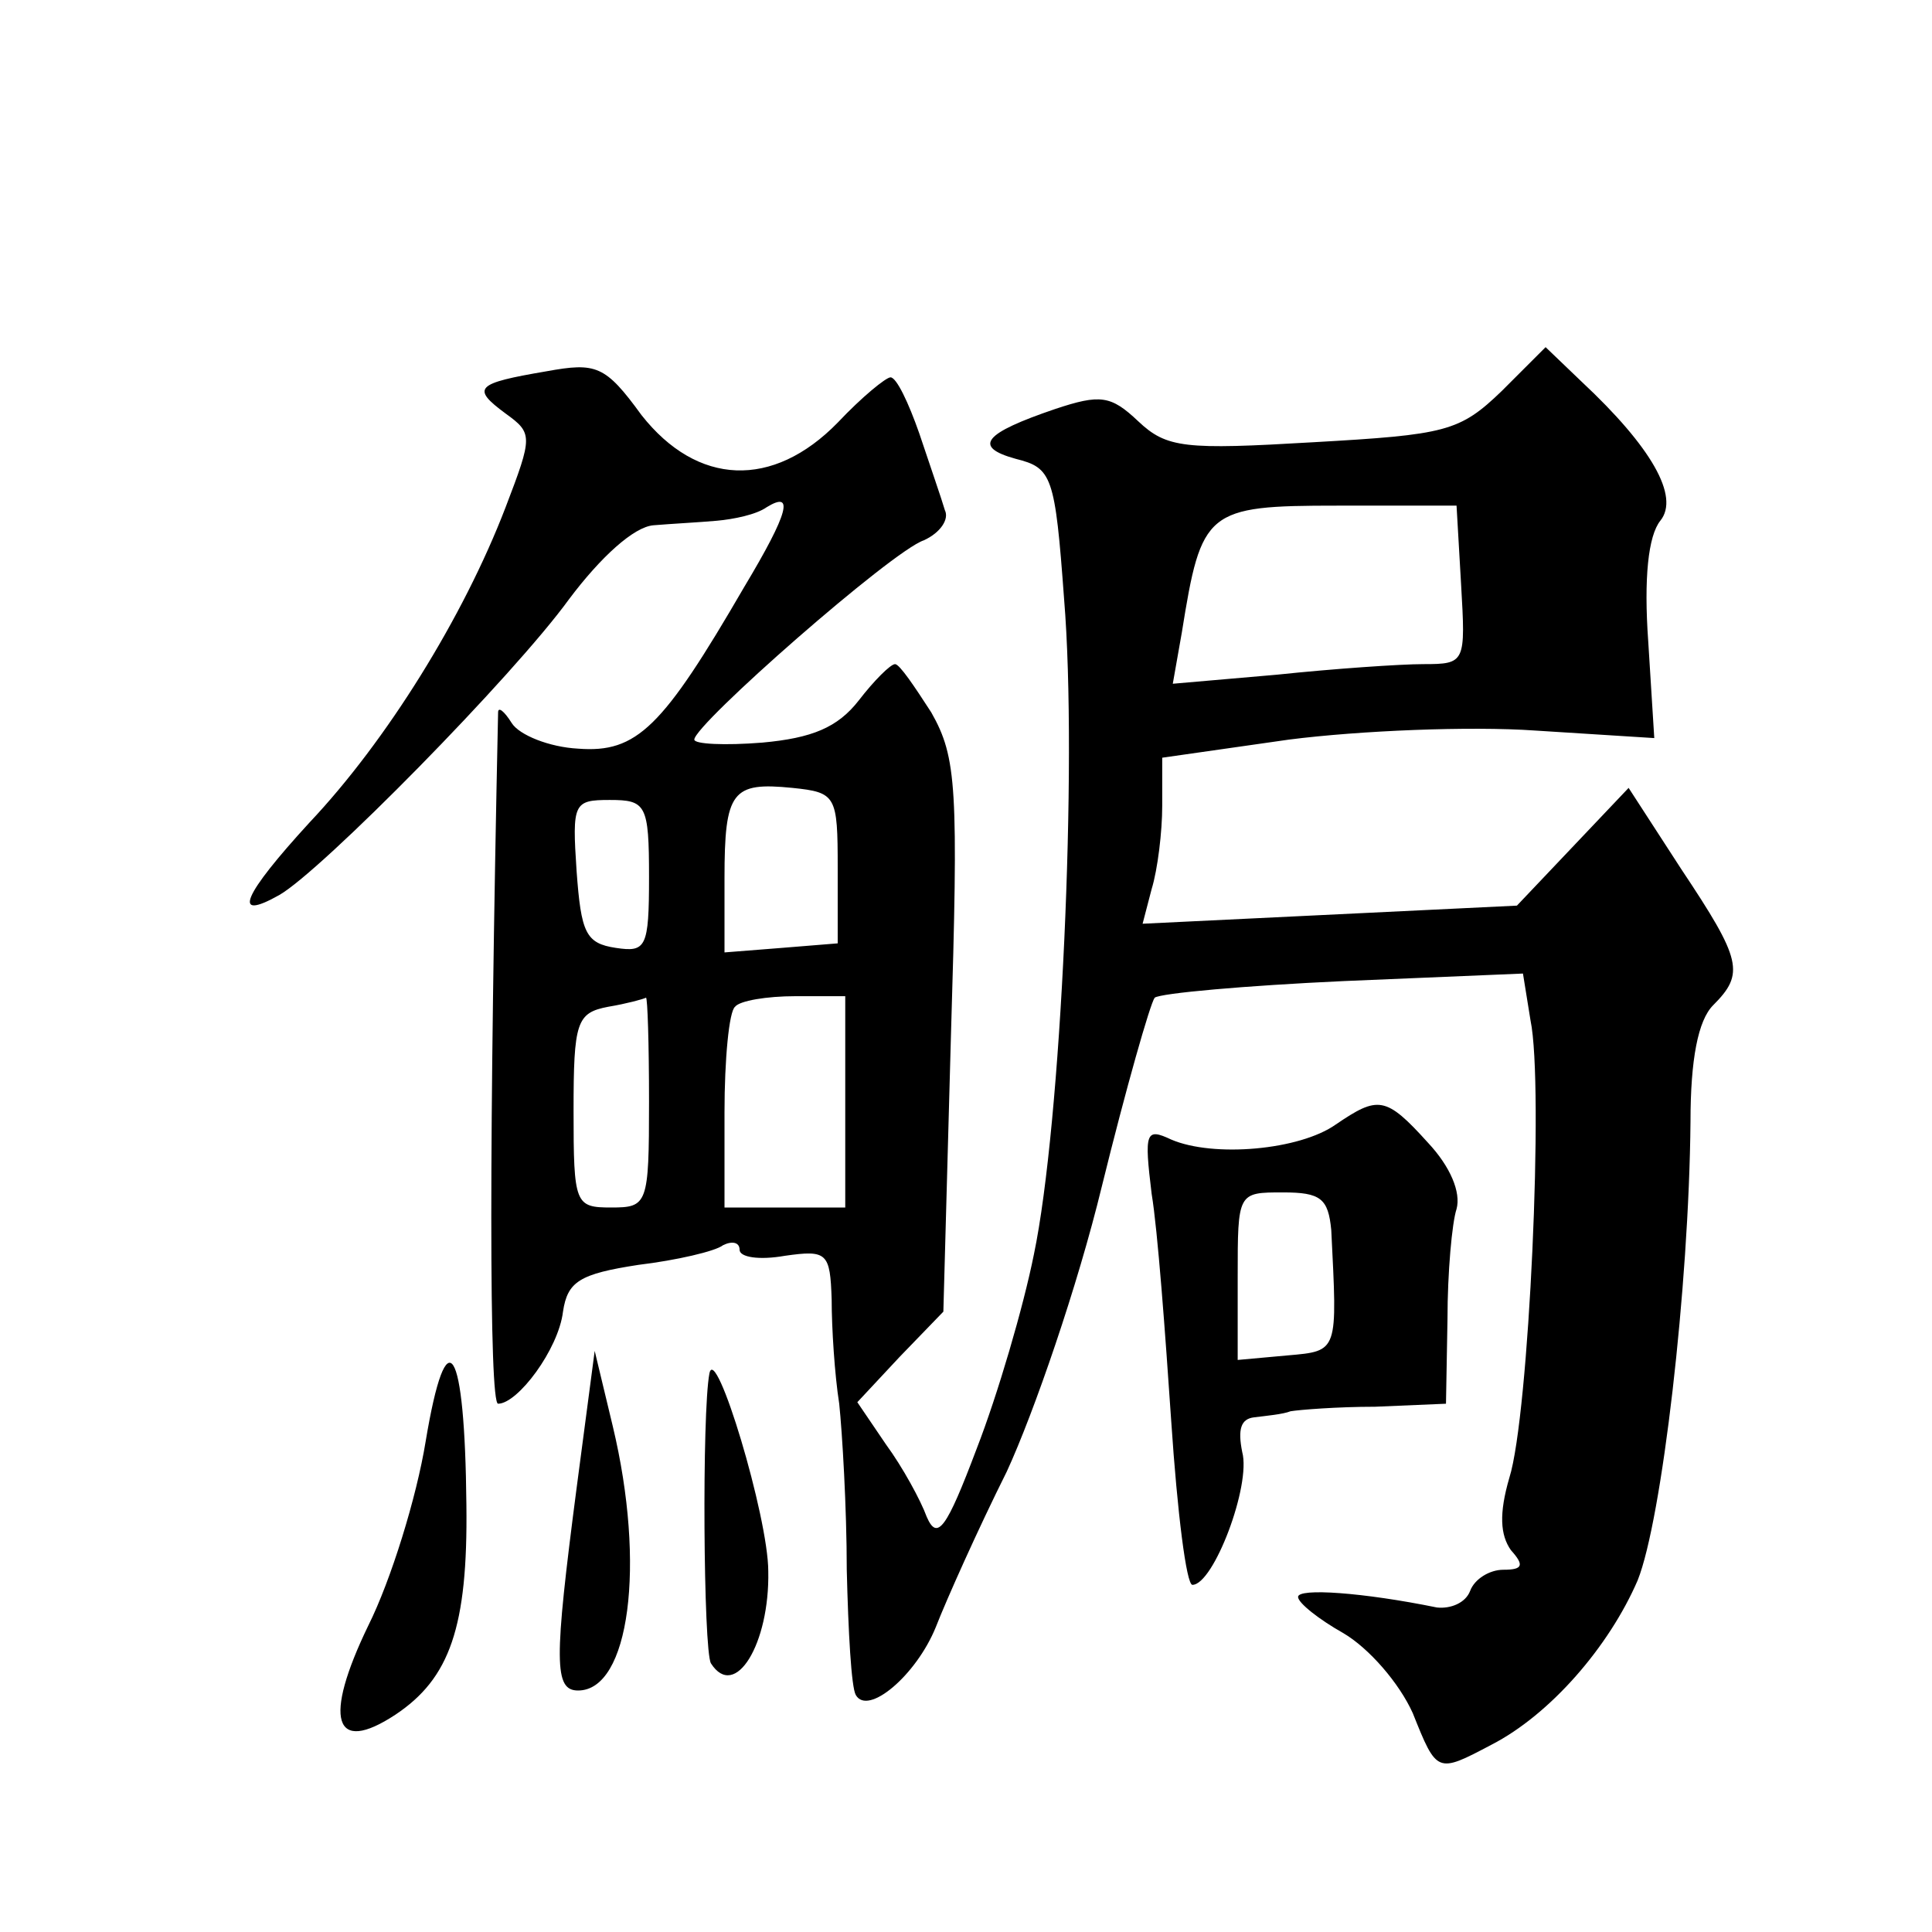
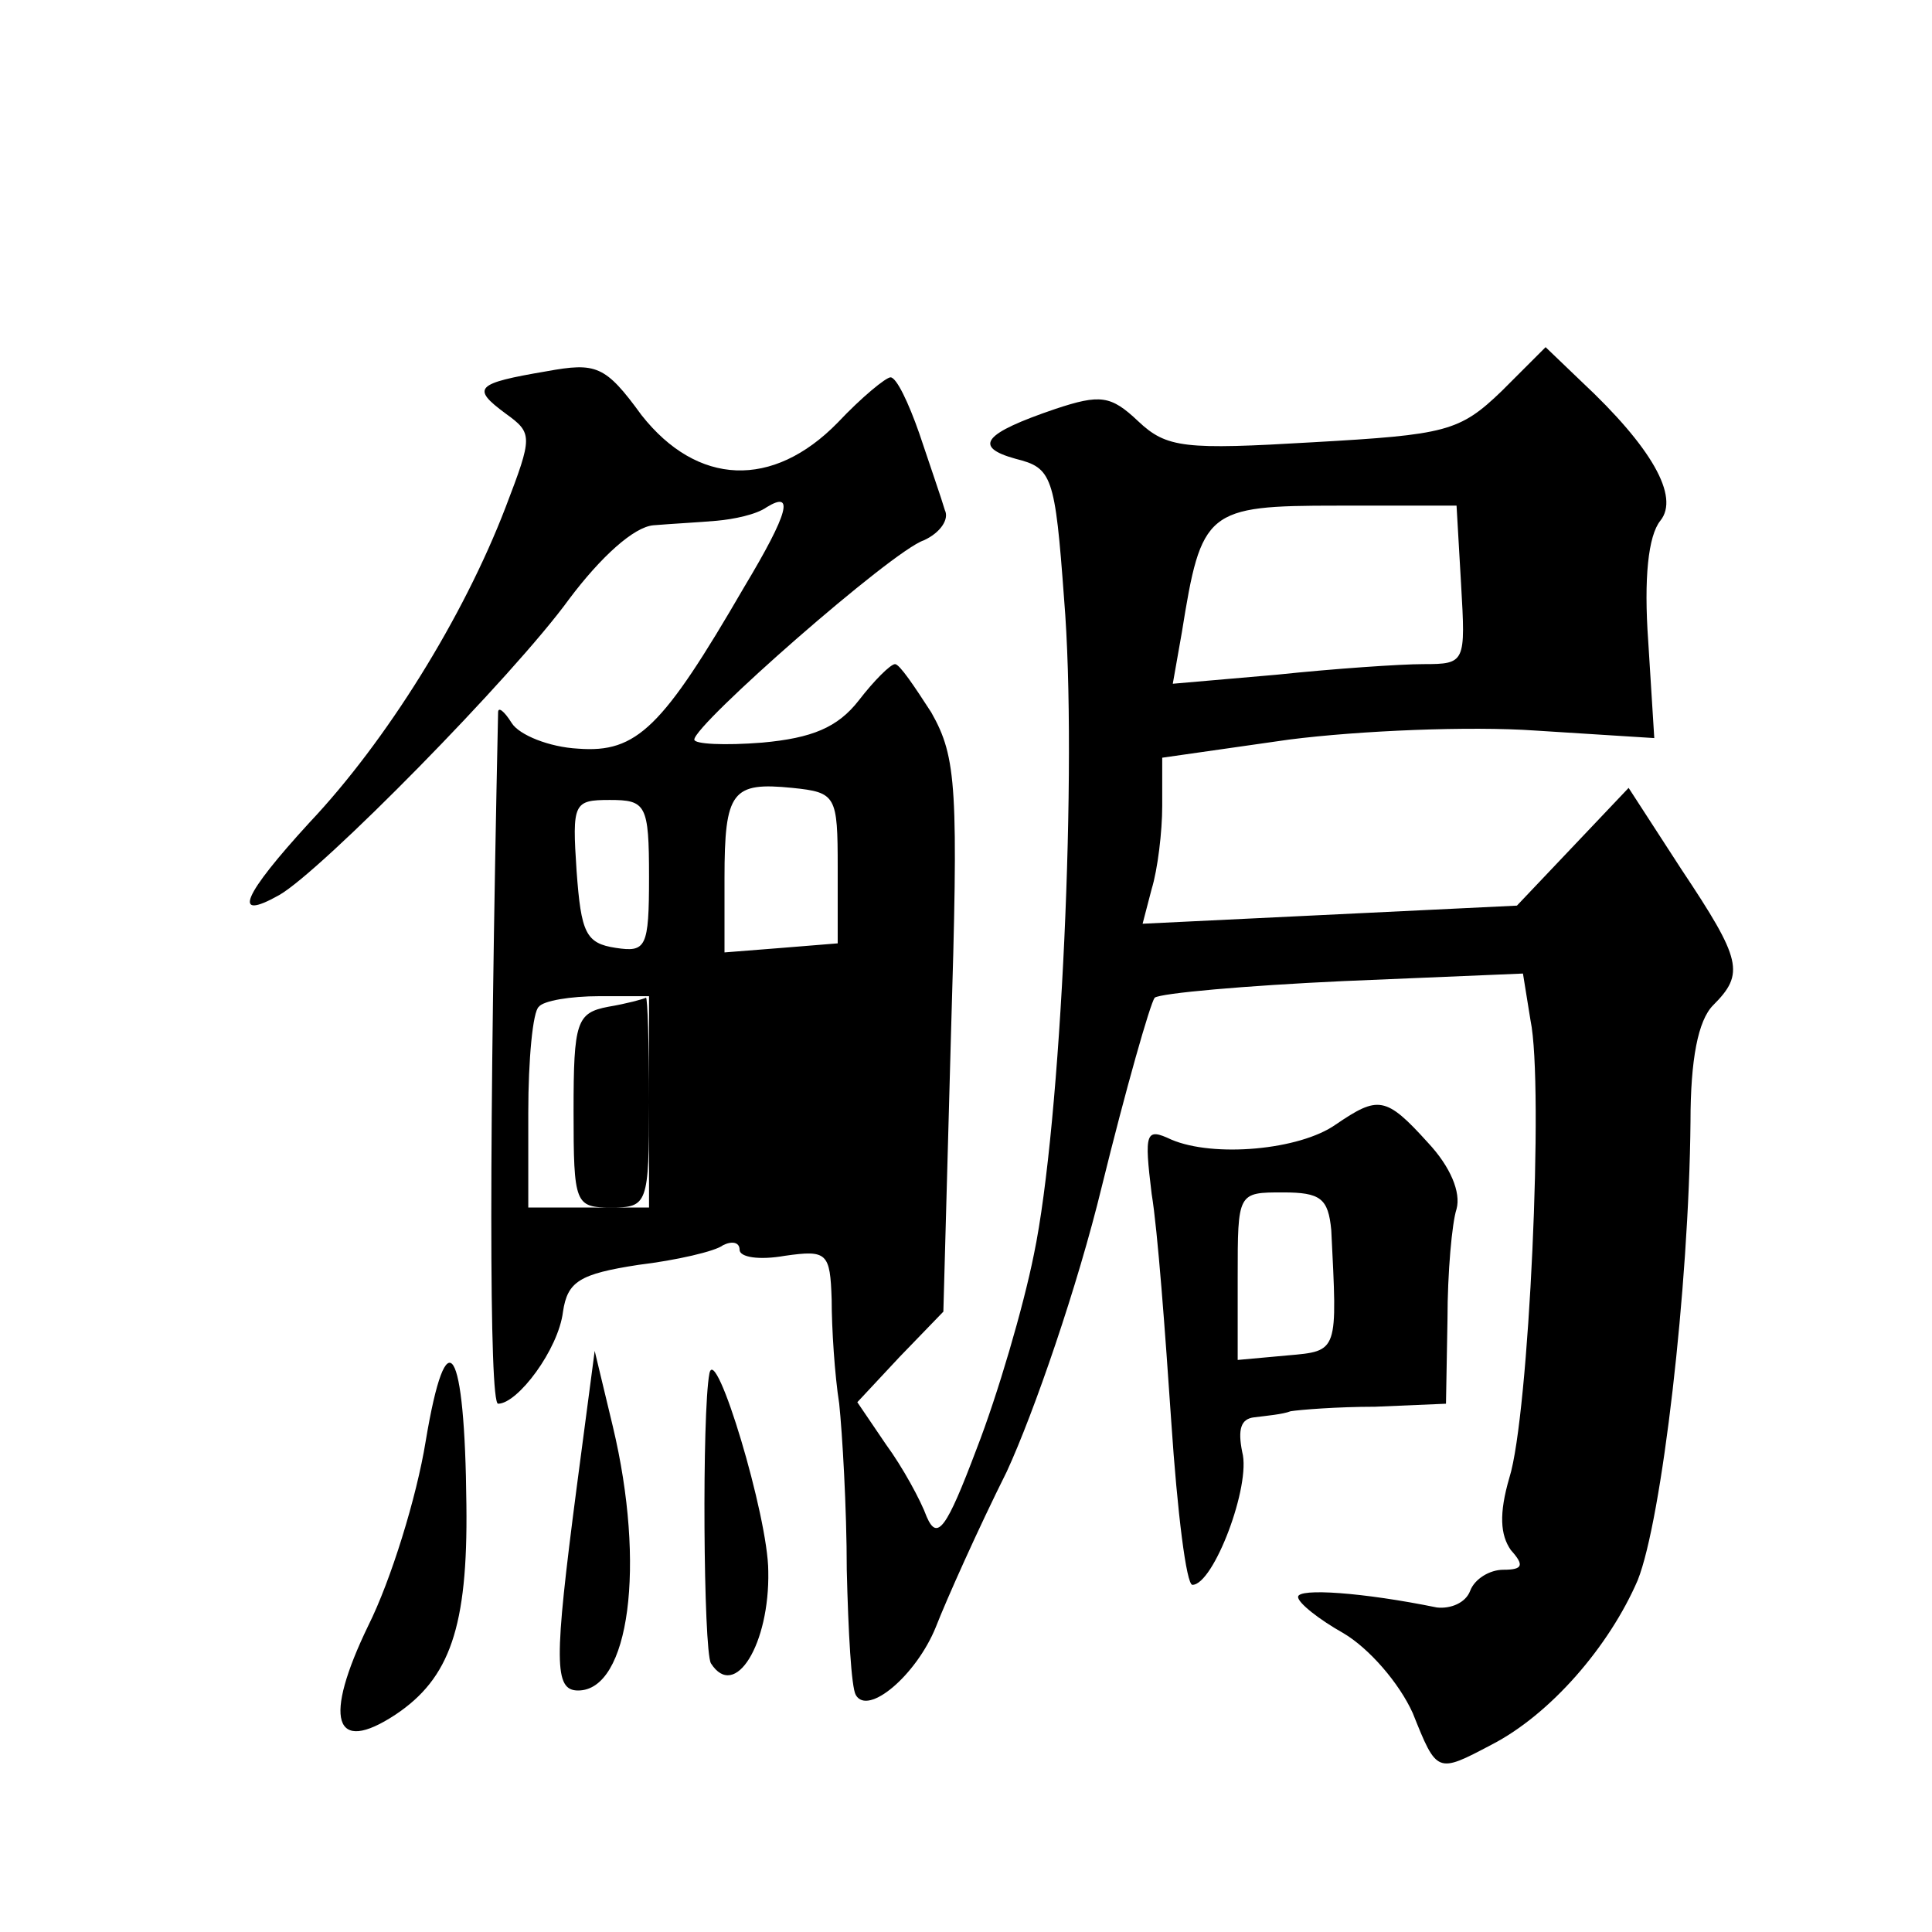
<svg xmlns="http://www.w3.org/2000/svg" version="1.0" width="128pt" height="128pt" viewBox="0 0 128 128" preserveAspectRatio="xMidYMid meet">
  <g transform="translate(0,128) scale(0.1,-0.1)" fill="#0" stroke="none">
-     <path d="M995 1021 c-28 -27 -37 -29 -125 -34 -85 -5 -97 -4 -116 14 -18 17 -25 18 -55 8 -47 -16 -55 -25 -26 -33 24 -6 26 -11 32 -93 9 -109 -2 -348 -20 -434 -7 -35 -24 -93 -38 -129 -20 -53 -26 -61 -33 -45 -4 11 -16 33 -27 48 l-19 28 28 30 29 30 5 182 c5 165 4 185 -13 215 -11 17 -21 32 -24 32 -3 0 -14 -11 -24 -24 -14 -18 -31 -25 -64 -28 -25 -2 -45 -1 -45 2 0 10 131 125 152 132 11 5 17 14 14 20 -2 7 -10 30 -17 51 -7 20 -15 37 -19 37 -3 0 -19 -13 -35 -30 -43 -44 -93 -42 -130 5 -24 33 -30 35 -63 29 -47 -8 -50 -11 -27 -28 18 -13 18 -15 0 -62 -28 -73 -79 -155 -130 -209 -44 -48 -52 -66 -20 -48 28 16 155 145 192 196 21 28 43 48 56 49 12 1 31 2 42 3 11 1 26 4 33 9 18 11 15 -3 -15 -53 -54 -93 -71 -110 -110 -107 -19 1 -39 9 -44 17 -5 8 -9 11 -9 7 -6 -280 -6 -458 0 -458 13 0 40 36 43 61 3 20 11 25 50 31 25 3 51 9 56 13 6 3 11 2 11 -3 0 -5 13 -7 30 -4 28 4 30 2 31 -29 0 -19 2 -50 5 -69 2 -19 5 -69 5 -110 1 -41 3 -78 6 -83 8 -14 40 13 53 45 7 18 28 65 47 103 18 39 47 123 63 189 16 65 32 121 35 125 4 3 60 8 125 11 l119 5 5 -31 c9 -43 -1 -262 -14 -303 -7 -24 -6 -38 1 -48 9 -10 8 -13 -5 -13 -9 0 -19 -6 -22 -14 -3 -8 -13 -12 -22 -11 -49 10 -92 13 -92 7 0 -4 14 -15 30 -24 17 -10 37 -33 46 -53 16 -40 16 -40 52 -21 39 20 78 65 97 109 16 40 34 194 35 304 0 41 5 67 15 77 21 21 19 30 -21 90 l-35 54 -37 -39 -37 -39 -124 -6 -124 -6 6 23 c4 13 7 38 7 55 l0 32 84 12 c47 6 120 9 163 6 l79 -5 -4 64 c-3 42 0 70 8 80 13 16 -6 49 -52 92 l-24 23 -29 -29z m-27 -128 c3 -52 3 -53 -25 -53 -15 0 -59 -3 -97 -7 l-69 -6 6 34 c13 81 16 84 103 84 l79 0 3 -52z m-413 -188 l0 -50 -37 -3 -38 -3 0 49 c0 58 5 64 45 60 29 -3 30 -5 30 -53z m-125 -6 c0 -47 -2 -50 -22 -47 -20 3 -23 10 -26 51 -3 45 -2 47 22 47 24 0 26 -3 26 -51z m0 -149 c0 -68 -1 -70 -25 -70 -24 0 -25 2 -25 64 0 59 2 65 23 69 12 2 23 5 25 6 1 0 2 -30 2 -69z m130 0 l0 -70 -40 0 -40 0 0 63 c0 35 3 67 7 70 3 4 21 7 40 7 l33 0 0 -70z M885 535 c-24 -17 -81 -22 -109 -10 -17 8 -18 5 -13 -36 4 -24 9 -92 13 -151 4 -60 10 -108 14 -108 14 0 39 66 33 88 -3 15 -1 22 8 23 8 1 19 2 24 4 6 1 31 3 56 3 l47 2 1 56 c0 31 3 64 6 73 3 11 -4 28 -19 44 -28 31 -33 31 -61 12z m-3 -70 c4 -81 5 -80 -29 -83 l-33 -3 0 55 c0 56 0 56 30 56 25 0 30 -4 32 -25z M282 325 c-6 -37 -23 -92 -38 -122 -30 -62 -23 -86 18 -59 36 24 48 58 47 139 -1 106 -13 126 -27 42z M382 294 c-15 -115 -15 -134 1 -134 34 0 45 83 23 175 l-12 50 -12 -91z M470 370 c-5 -26 -4 -183 1 -192 16 -25 39 13 38 61 0 36 -35 152 -39 131z" />
+     <path d="M995 1021 c-28 -27 -37 -29 -125 -34 -85 -5 -97 -4 -116 14 -18 17 -25 18 -55 8 -47 -16 -55 -25 -26 -33 24 -6 26 -11 32 -93 9 -109 -2 -348 -20 -434 -7 -35 -24 -93 -38 -129 -20 -53 -26 -61 -33 -45 -4 11 -16 33 -27 48 l-19 28 28 30 29 30 5 182 c5 165 4 185 -13 215 -11 17 -21 32 -24 32 -3 0 -14 -11 -24 -24 -14 -18 -31 -25 -64 -28 -25 -2 -45 -1 -45 2 0 10 131 125 152 132 11 5 17 14 14 20 -2 7 -10 30 -17 51 -7 20 -15 37 -19 37 -3 0 -19 -13 -35 -30 -43 -44 -93 -42 -130 5 -24 33 -30 35 -63 29 -47 -8 -50 -11 -27 -28 18 -13 18 -15 0 -62 -28 -73 -79 -155 -130 -209 -44 -48 -52 -66 -20 -48 28 16 155 145 192 196 21 28 43 48 56 49 12 1 31 2 42 3 11 1 26 4 33 9 18 11 15 -3 -15 -53 -54 -93 -71 -110 -110 -107 -19 1 -39 9 -44 17 -5 8 -9 11 -9 7 -6 -280 -6 -458 0 -458 13 0 40 36 43 61 3 20 11 25 50 31 25 3 51 9 56 13 6 3 11 2 11 -3 0 -5 13 -7 30 -4 28 4 30 2 31 -29 0 -19 2 -50 5 -69 2 -19 5 -69 5 -110 1 -41 3 -78 6 -83 8 -14 40 13 53 45 7 18 28 65 47 103 18 39 47 123 63 189 16 65 32 121 35 125 4 3 60 8 125 11 l119 5 5 -31 c9 -43 -1 -262 -14 -303 -7 -24 -6 -38 1 -48 9 -10 8 -13 -5 -13 -9 0 -19 -6 -22 -14 -3 -8 -13 -12 -22 -11 -49 10 -92 13 -92 7 0 -4 14 -15 30 -24 17 -10 37 -33 46 -53 16 -40 16 -40 52 -21 39 20 78 65 97 109 16 40 34 194 35 304 0 41 5 67 15 77 21 21 19 30 -21 90 l-35 54 -37 -39 -37 -39 -124 -6 -124 -6 6 23 c4 13 7 38 7 55 l0 32 84 12 c47 6 120 9 163 6 l79 -5 -4 64 c-3 42 0 70 8 80 13 16 -6 49 -52 92 l-24 23 -29 -29z m-27 -128 c3 -52 3 -53 -25 -53 -15 0 -59 -3 -97 -7 l-69 -6 6 34 c13 81 16 84 103 84 l79 0 3 -52z m-413 -188 l0 -50 -37 -3 -38 -3 0 49 c0 58 5 64 45 60 29 -3 30 -5 30 -53z m-125 -6 c0 -47 -2 -50 -22 -47 -20 3 -23 10 -26 51 -3 45 -2 47 22 47 24 0 26 -3 26 -51z m0 -149 c0 -68 -1 -70 -25 -70 -24 0 -25 2 -25 64 0 59 2 65 23 69 12 2 23 5 25 6 1 0 2 -30 2 -69z l0 -70 -40 0 -40 0 0 63 c0 35 3 67 7 70 3 4 21 7 40 7 l33 0 0 -70z M885 535 c-24 -17 -81 -22 -109 -10 -17 8 -18 5 -13 -36 4 -24 9 -92 13 -151 4 -60 10 -108 14 -108 14 0 39 66 33 88 -3 15 -1 22 8 23 8 1 19 2 24 4 6 1 31 3 56 3 l47 2 1 56 c0 31 3 64 6 73 3 11 -4 28 -19 44 -28 31 -33 31 -61 12z m-3 -70 c4 -81 5 -80 -29 -83 l-33 -3 0 55 c0 56 0 56 30 56 25 0 30 -4 32 -25z M282 325 c-6 -37 -23 -92 -38 -122 -30 -62 -23 -86 18 -59 36 24 48 58 47 139 -1 106 -13 126 -27 42z M382 294 c-15 -115 -15 -134 1 -134 34 0 45 83 23 175 l-12 50 -12 -91z M470 370 c-5 -26 -4 -183 1 -192 16 -25 39 13 38 61 0 36 -35 152 -39 131z" />
  </g>
</svg>